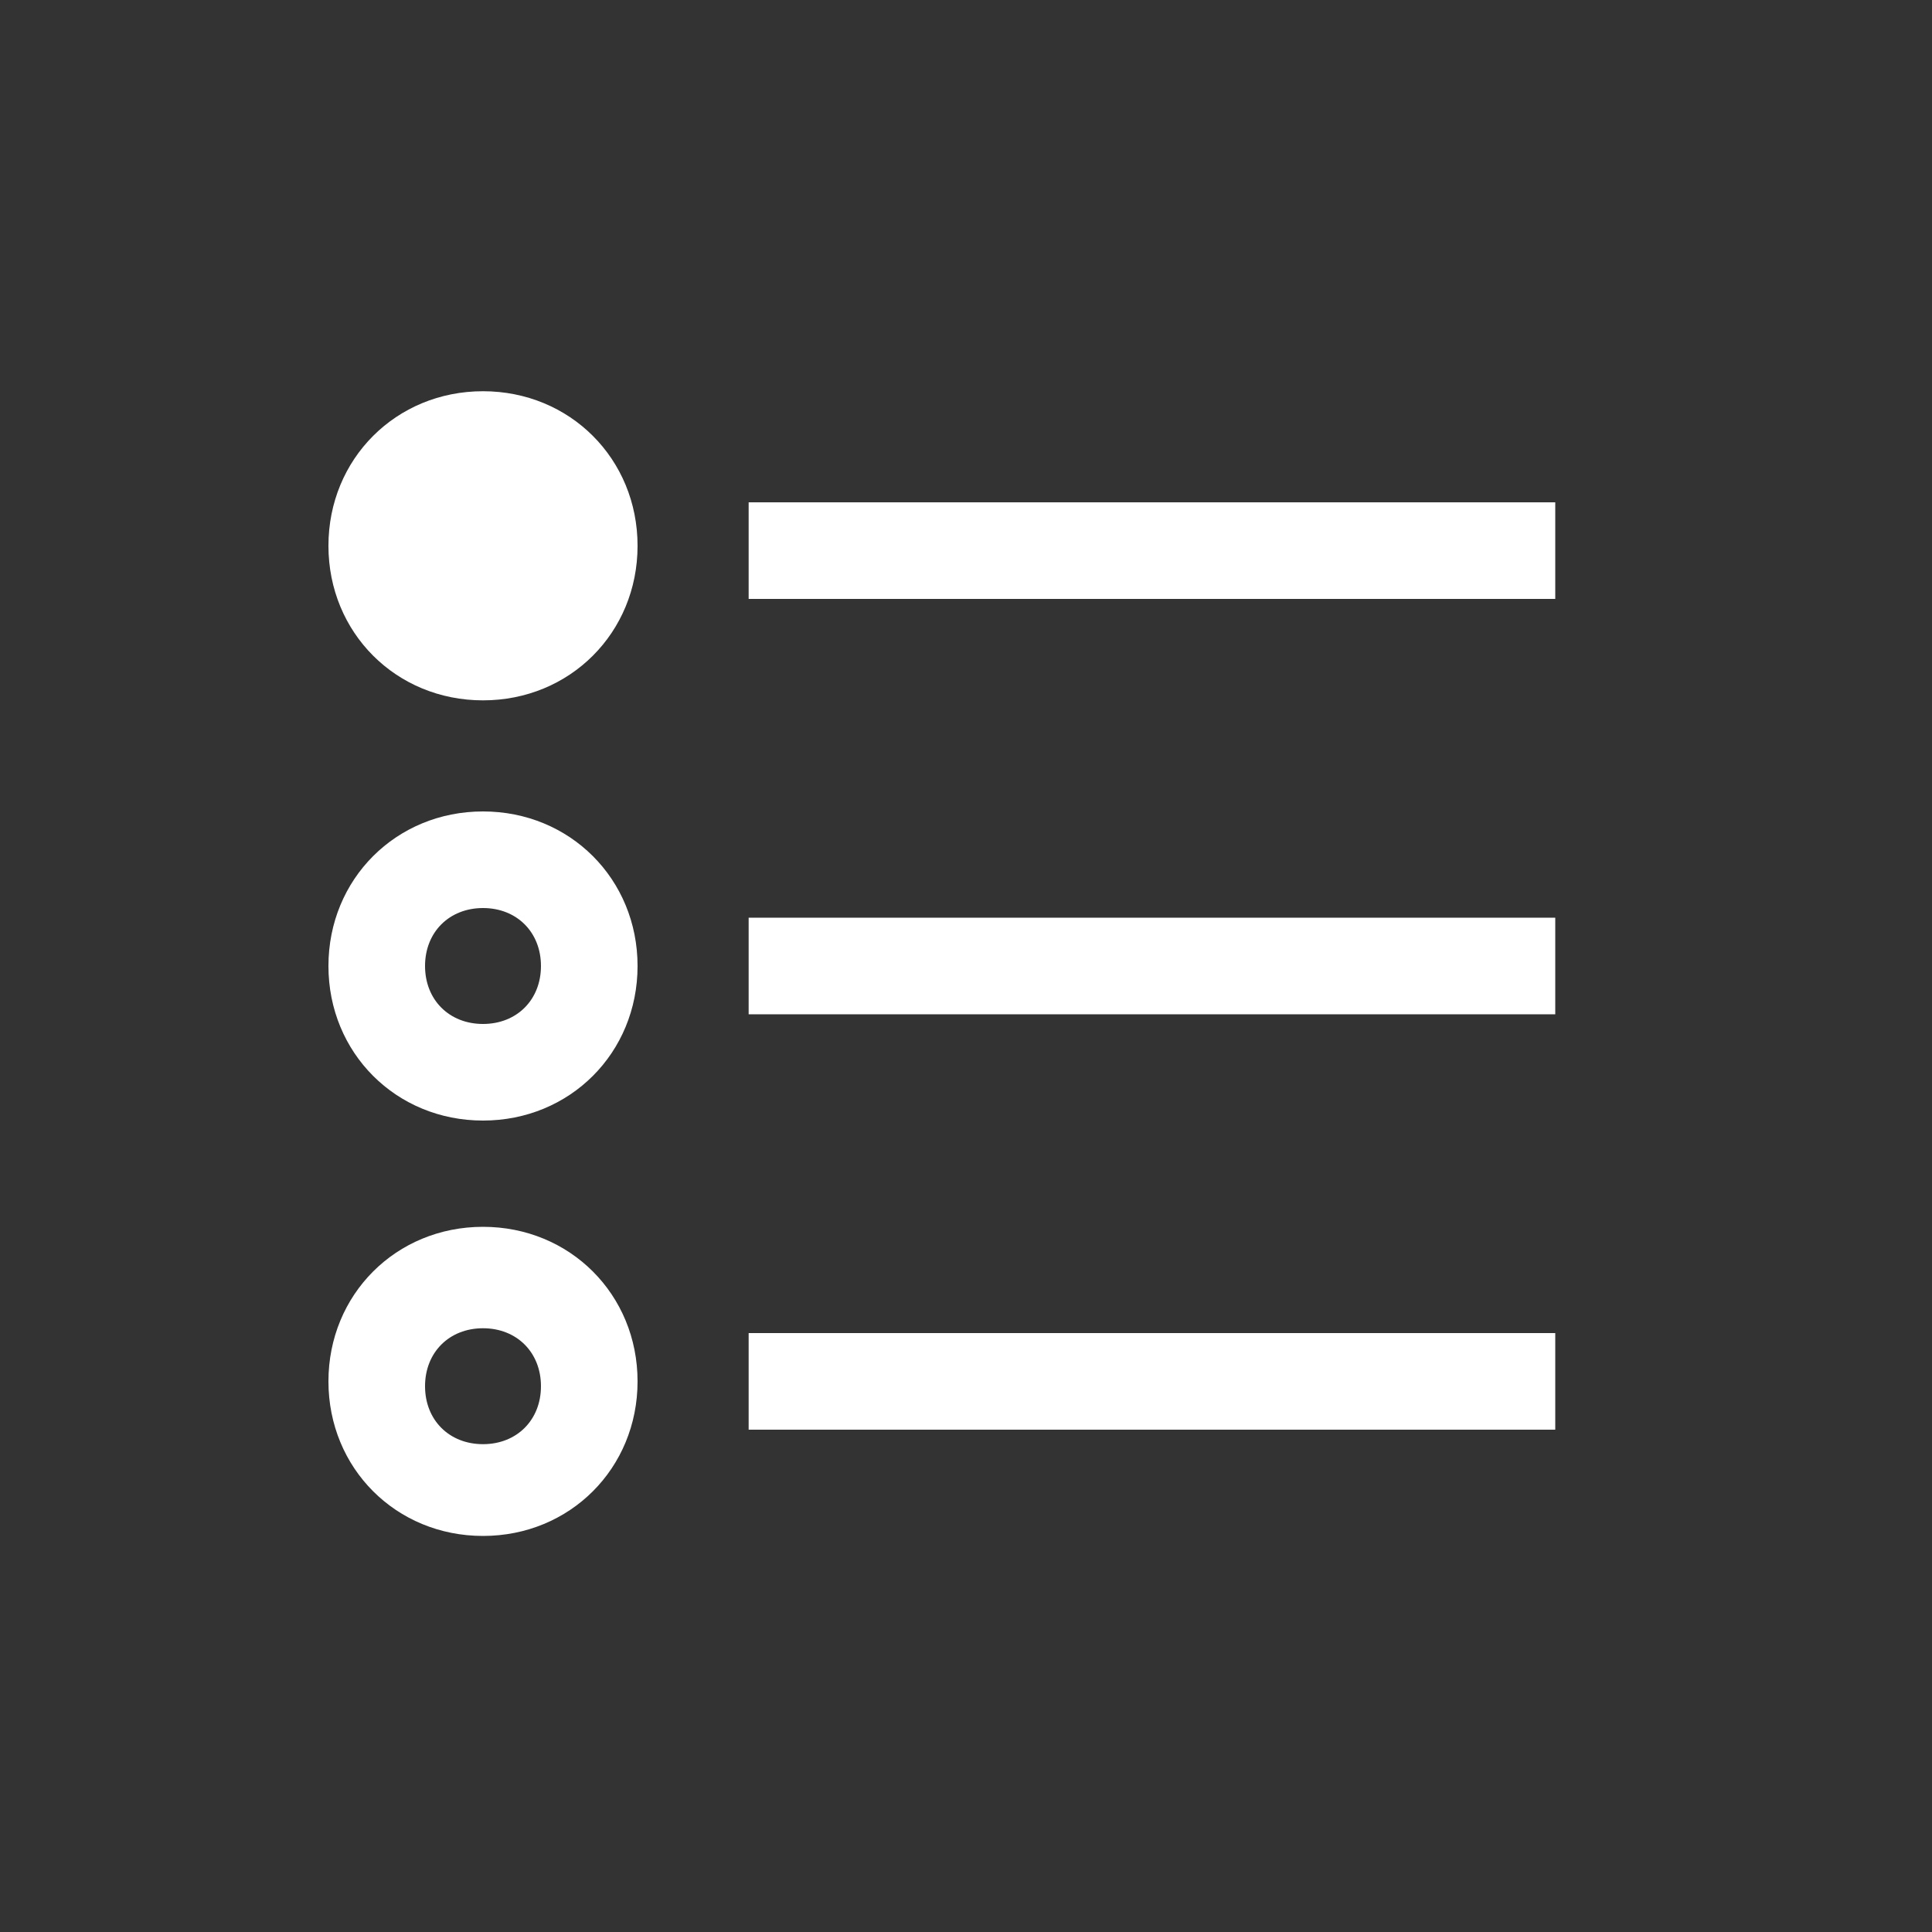
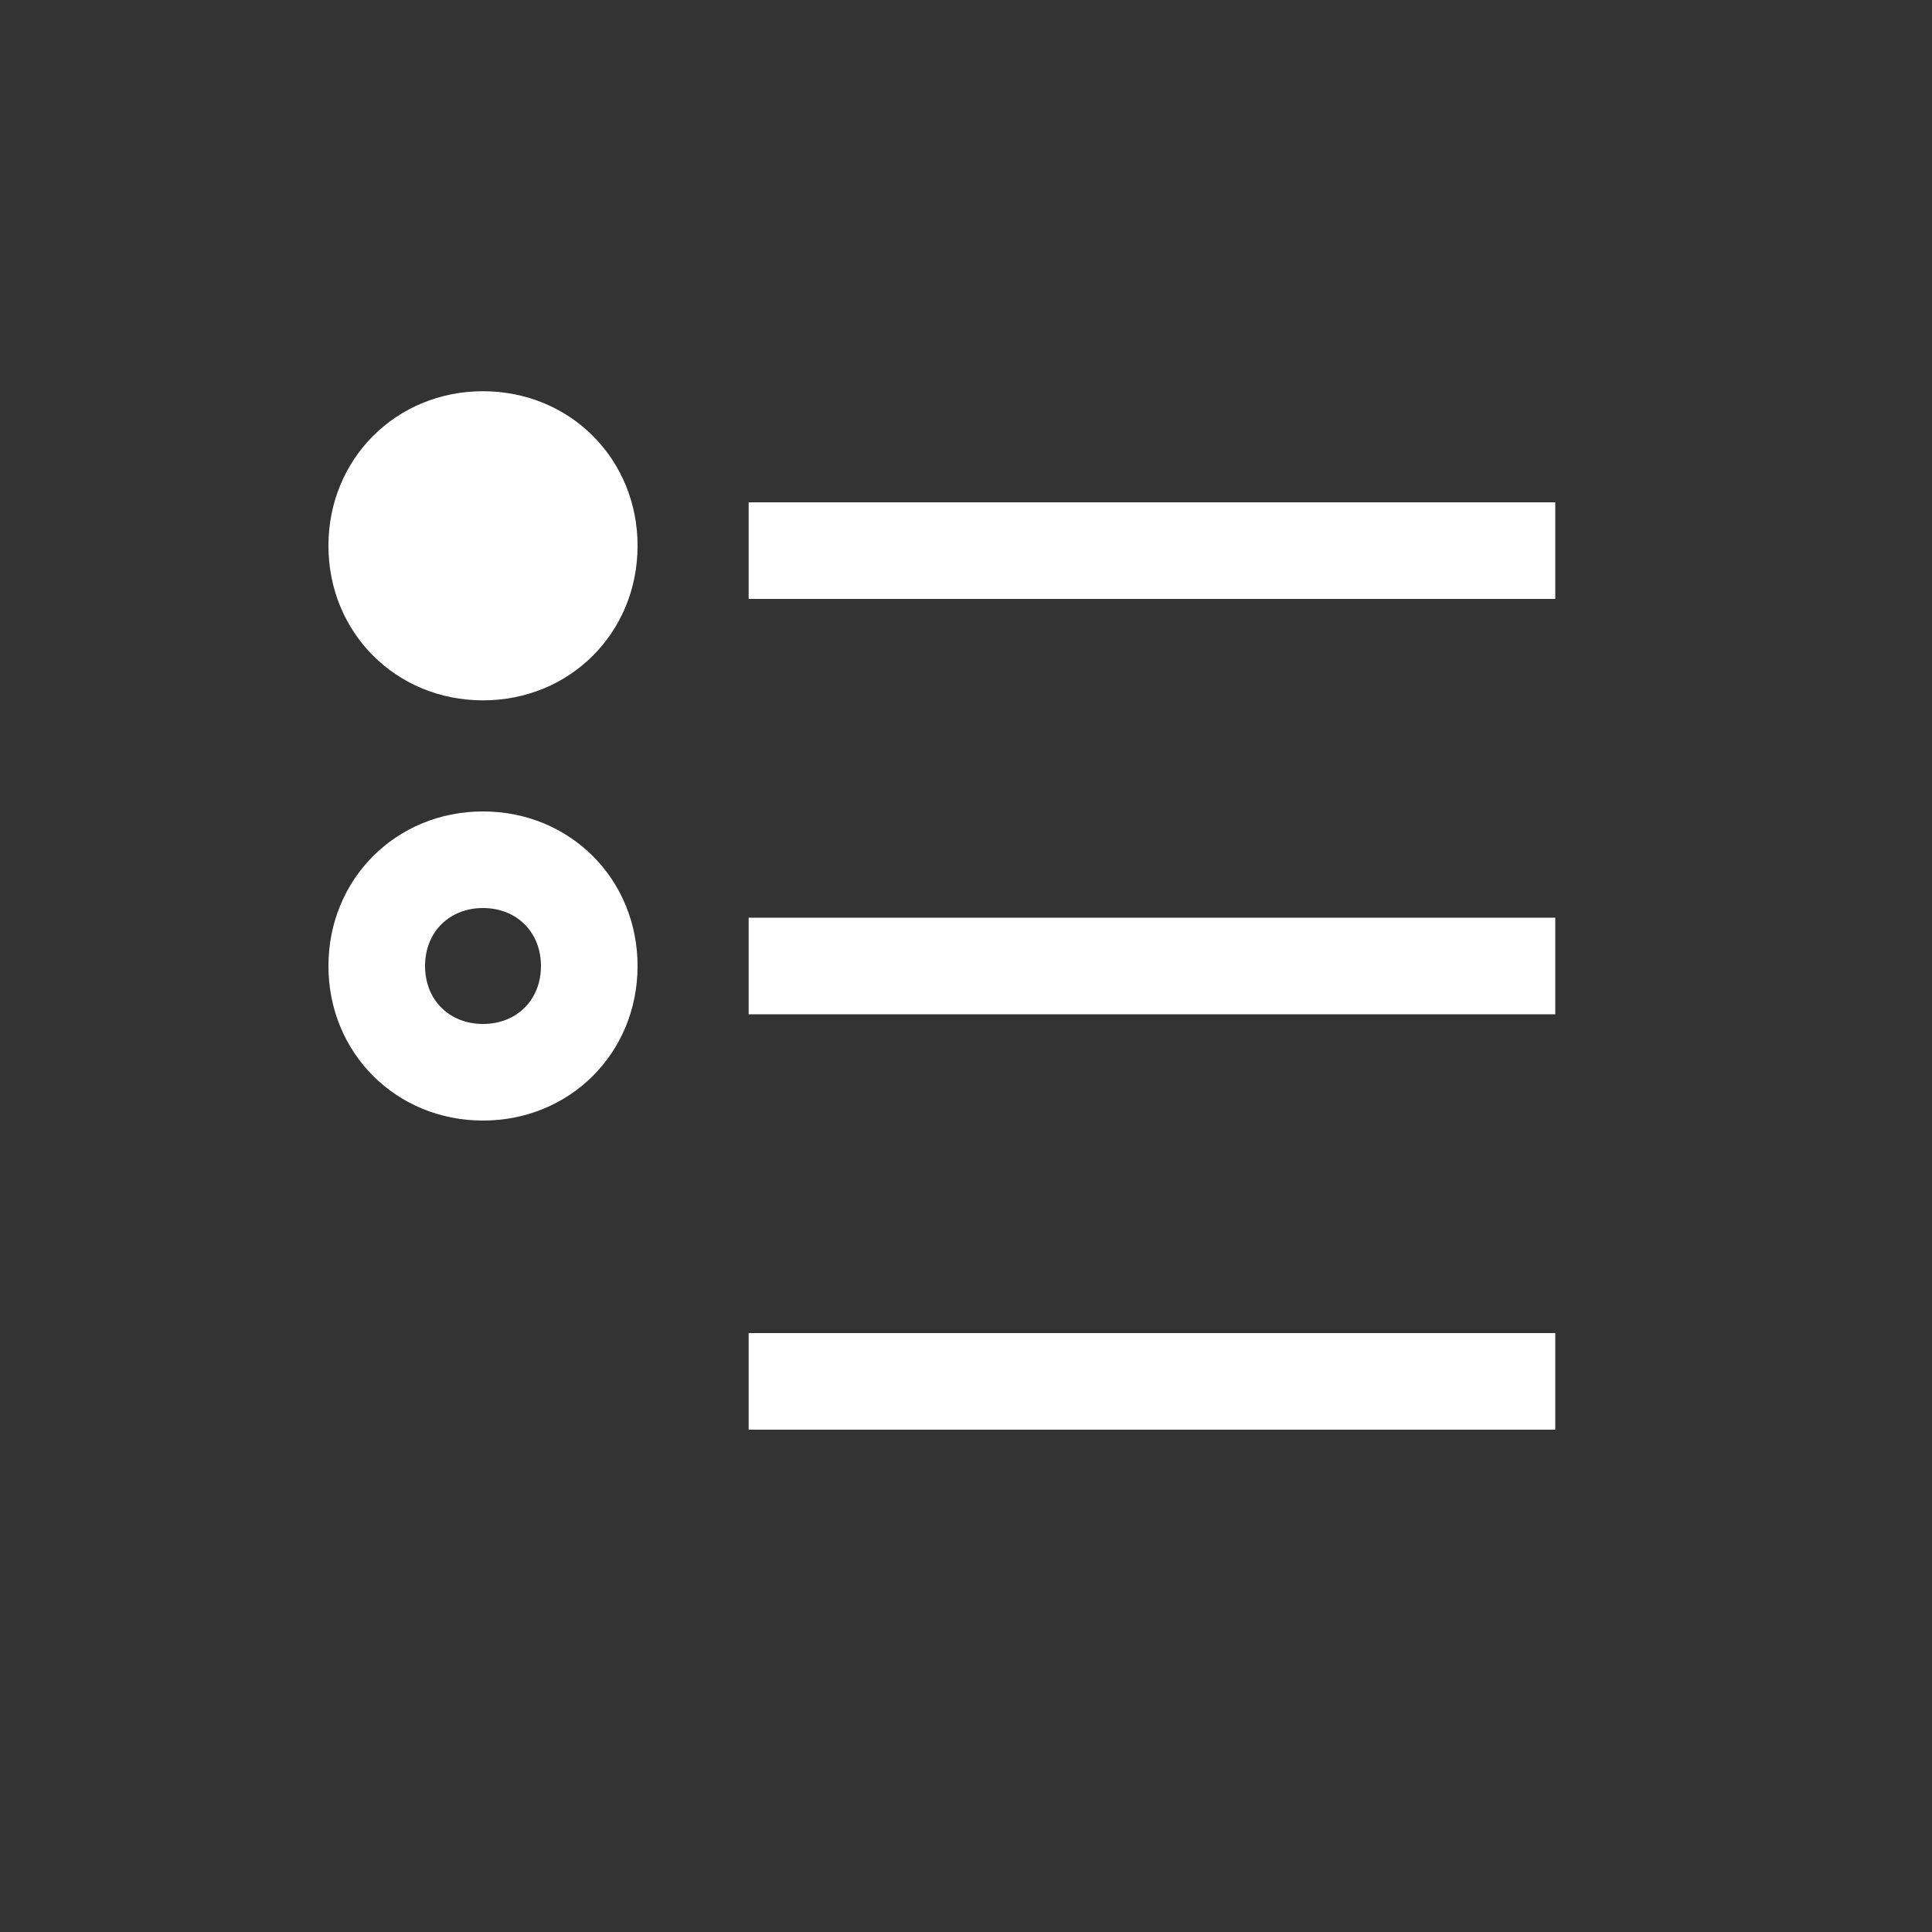
<svg xmlns="http://www.w3.org/2000/svg" version="1.1" id="Layer_1" x="0px" y="0px" viewBox="0 0 40 40" style="enable-background:new 0 0 40 40;" xml:space="preserve">
  <rect x="0" y="0" width="40" height="40" fill="#333333" stroke="none" />
  <style type="text/css">
	.st0{fill:#FFFFFF;}
	.st1{fill:none;}
</style>
  <title>NEWCASTLE_ICONOGRAPHY</title>
  <rect x="15.5" y="27.6" class="st0" width="16.7" height="2" />
-   <path class="st0" d="M10,31.8c-1.8,0-3.2-1.4-3.2-3.2c0-1.8,1.4-3.2,3.2-3.2c1.8,0,3.2,1.4,3.2,3.2C13.2,30.4,11.8,31.8,10,31.8z   M10,27.5c-0.7,0-1.2,0.5-1.2,1.2c0,0.7,0.5,1.2,1.2,1.2s1.2-0.5,1.2-1.2C11.2,28,10.7,27.5,10,27.5z" />
  <rect x="15.5" y="19" class="st0" width="16.7" height="2" />
  <path class="st0" d="M10,23.2c-1.8,0-3.2-1.4-3.2-3.2s1.4-3.2,3.2-3.2c1.8,0,3.2,1.4,3.2,3.2S11.8,23.2,10,23.2z M10,18.8  c-0.7,0-1.2,0.5-1.2,1.2s0.5,1.2,1.2,1.2s1.2-0.5,1.2-1.2S10.7,18.8,10,18.8z" />
  <rect x="15.5" y="10.4" class="st0" width="16.7" height="2" />
  <g>
    <circle class="st0" cx="10" cy="11.3" r="2.2" />
    <path class="st0" d="M10,14.5c-1.8,0-3.2-1.4-3.2-3.2c0-1.8,1.4-3.2,3.2-3.2c1.8,0,3.2,1.4,3.2,3.2C13.2,13.1,11.8,14.5,10,14.5z    M10,10.2c-0.7,0-1.2,0.5-1.2,1.2s0.5,1.2,1.2,1.2s1.2-0.5,1.2-1.2S10.7,10.2,10,10.2z" />
  </g>
-   <rect class="st1" width="40" height="40" />
</svg>